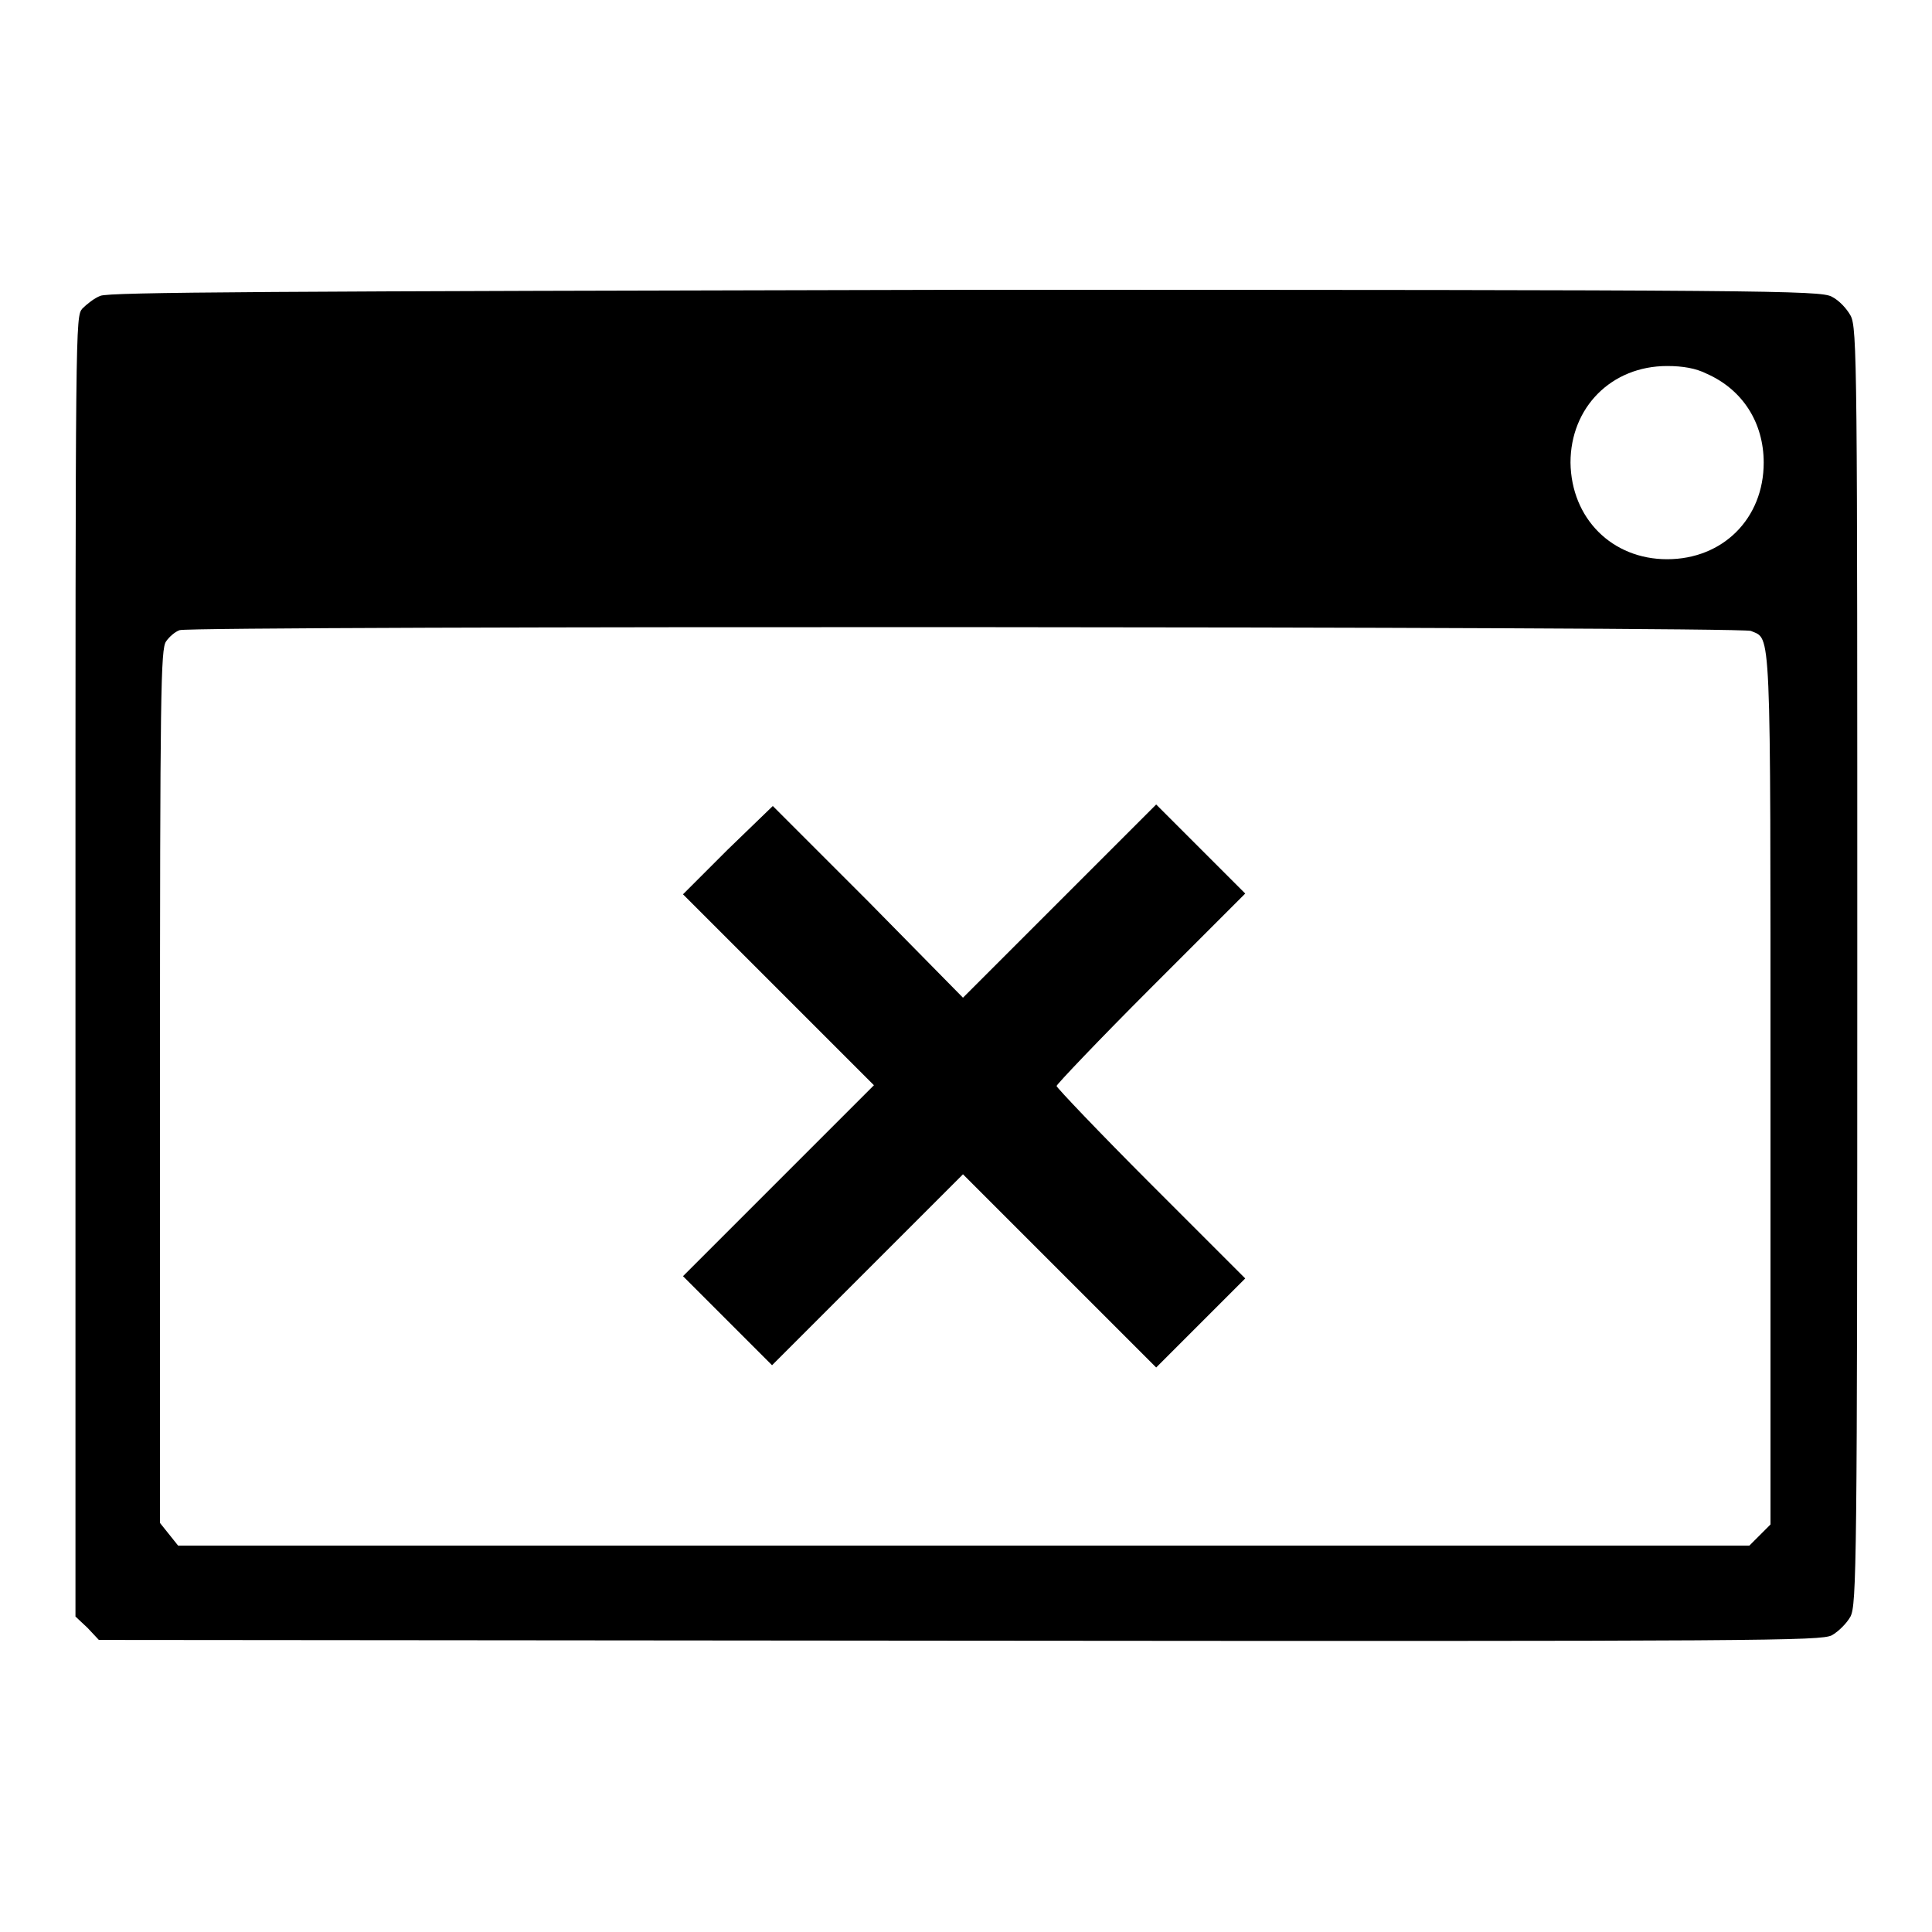
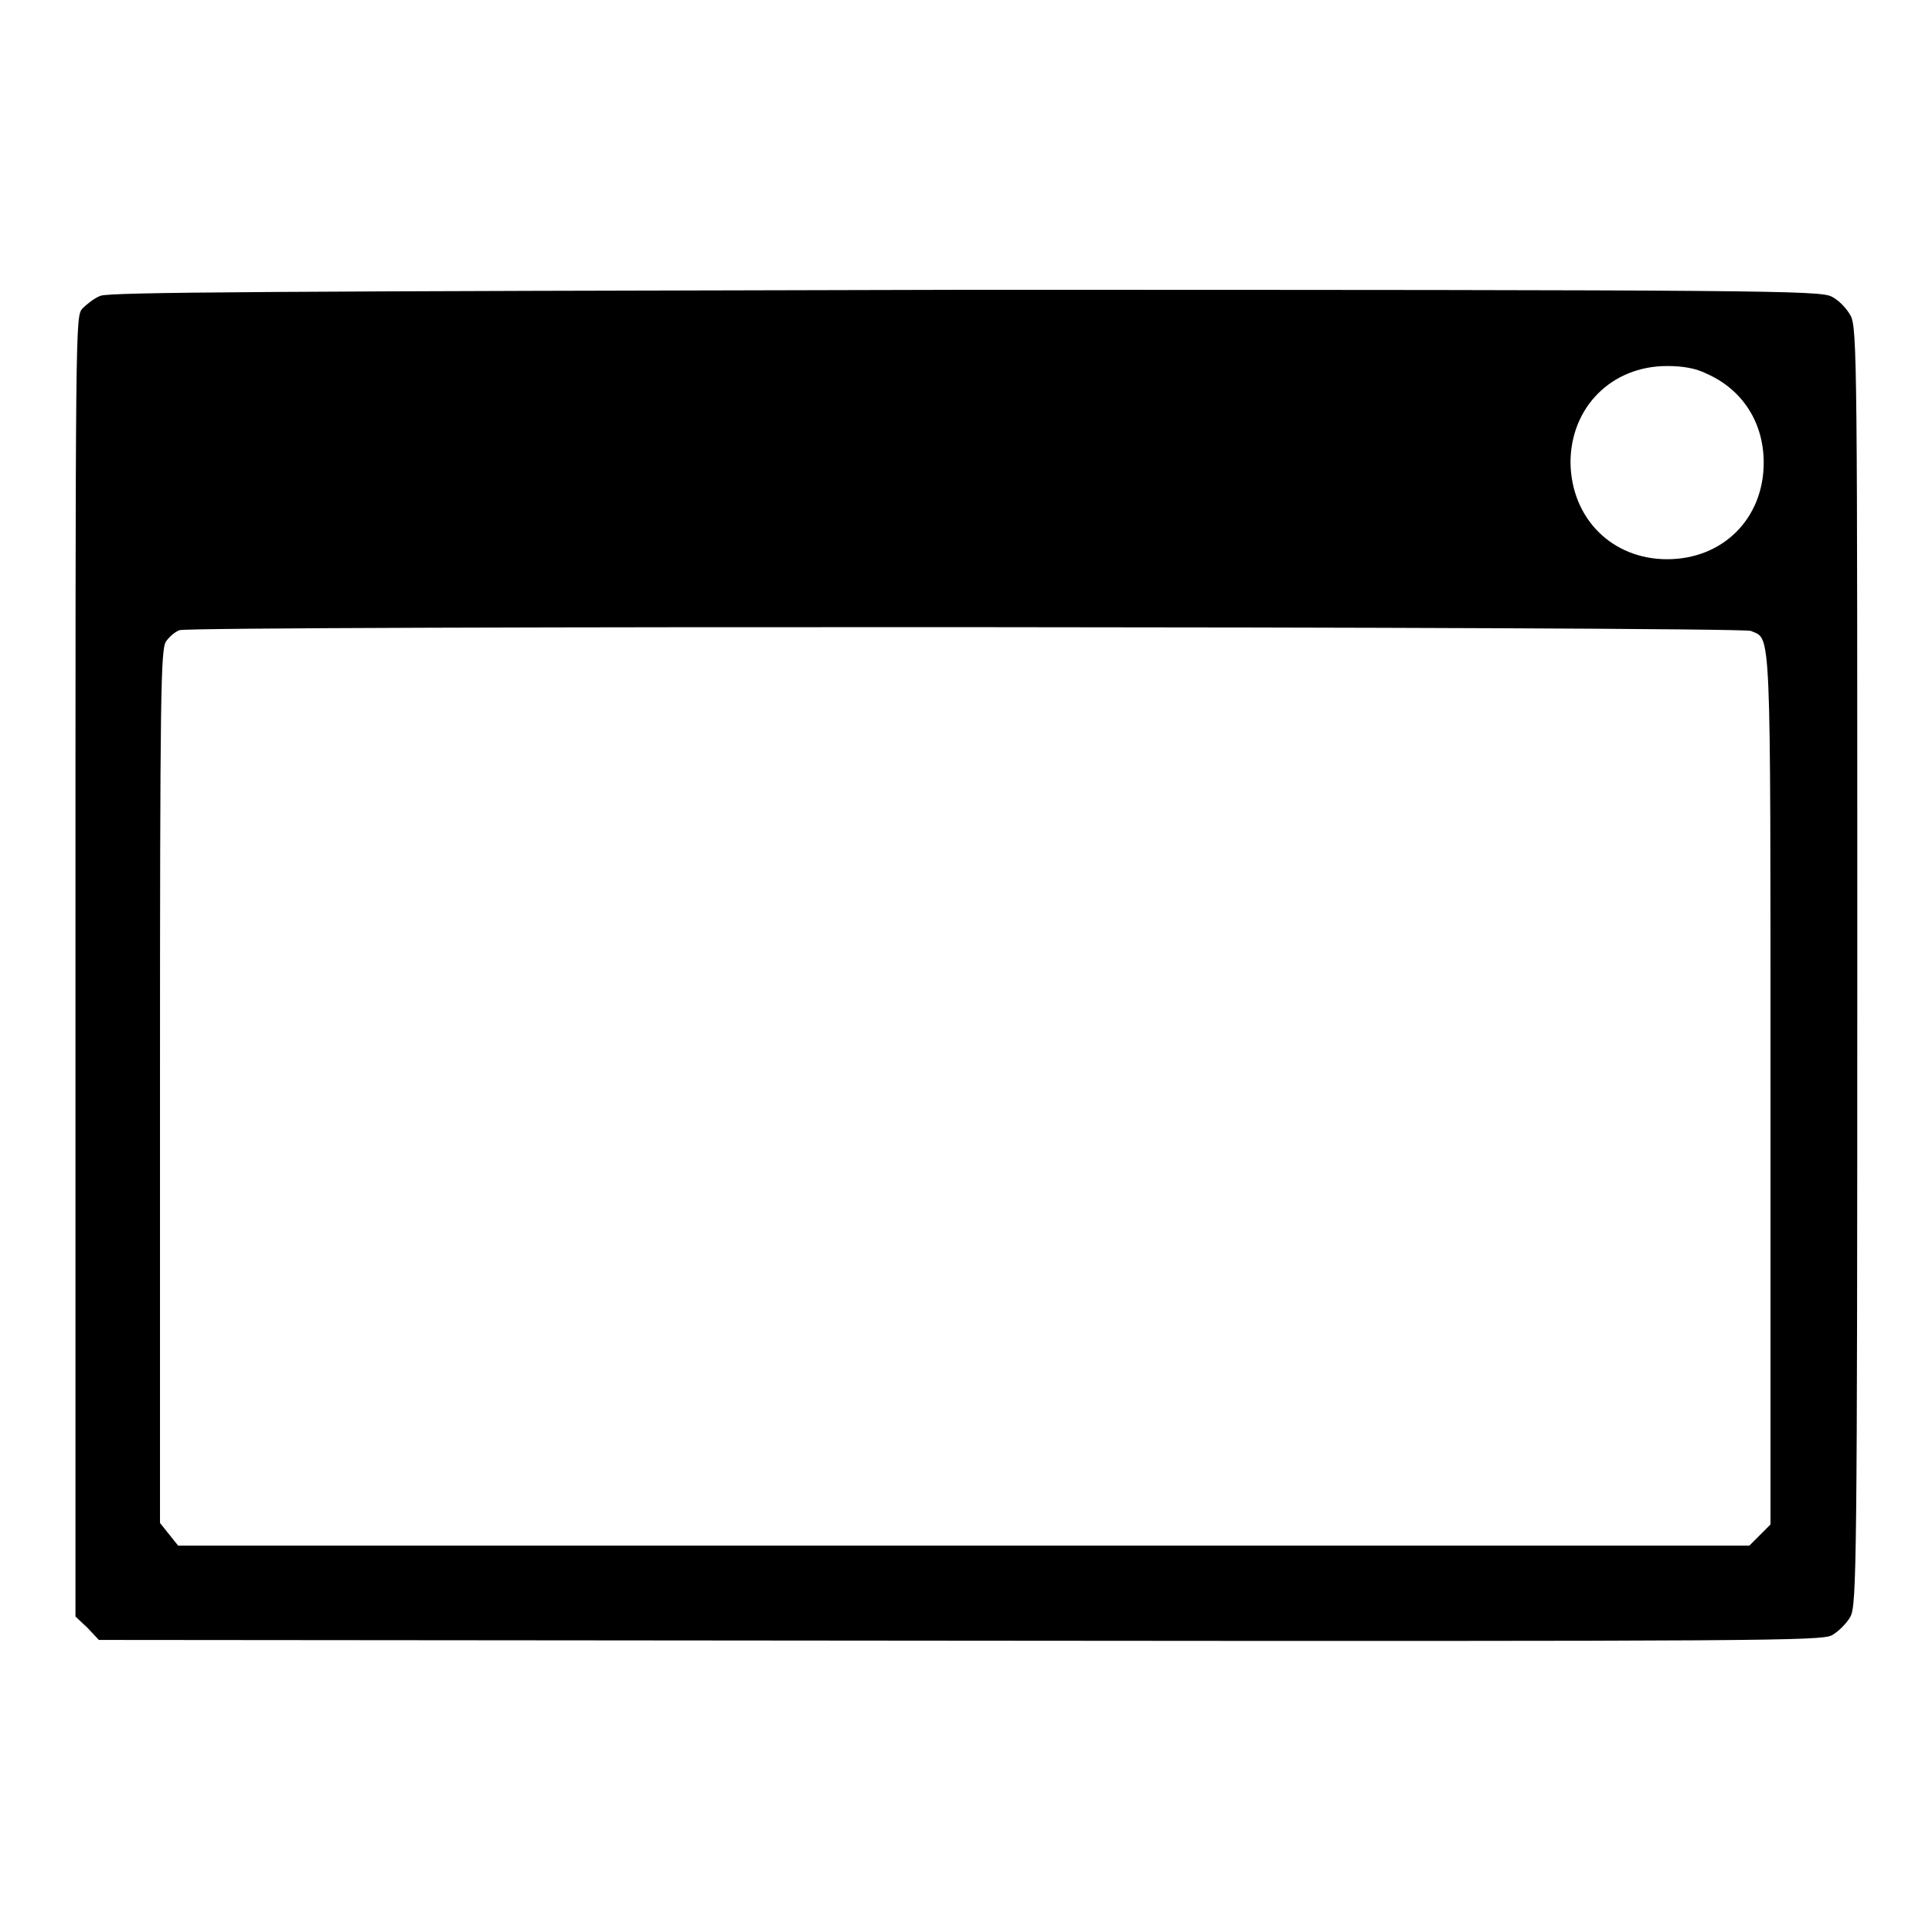
<svg xmlns="http://www.w3.org/2000/svg" version="1.1" x="0px" y="0px" viewBox="0 0 256 256" enable-background="new 0 0 256 256" xml:space="preserve">
  <g>
    <g>
      <g>
        <path fill="#000000" d="M13.3,39.2c-0.8,0.3-1.8,1.1-2.4,1.7C10,42,10,42.6,10,128.1v86.1l1.6,1.5l1.5,1.6l114,0.1c107.8,0.1,114,0,115.6-0.7c0.9-0.5,2-1.6,2.5-2.5c0.8-1.6,0.9-6.7,0.9-86.2s0-84.6-0.9-86.2c-0.5-0.9-1.5-2-2.5-2.5c-1.6-0.8-8-0.9-114.8-0.9C35,38.6,14.5,38.7,13.3,39.2z M226.1,49.5c4.8,2.1,7.6,6.5,7.6,11.8c0,7.4-5.4,12.8-12.8,12.8c-7.3,0-12.7-5.4-12.8-12.8c0-7.3,5.4-12.8,12.8-12.8C223,48.5,224.7,48.8,226.1,49.5z M232,83.6c2.7,1.2,2.6-1.8,2.6,60.7V202l-1.4,1.4l-1.4,1.4H127.7H23.6l-1.2-1.5l-1.2-1.5v-57.9c0-52.4,0.1-57.9,0.8-58.9c0.4-0.6,1.2-1.3,1.8-1.5C25.3,82.9,230.6,83,232,83.6z" />
-         <path fill="#000000" d="M96.4,112.6l-5.9,5.9l12.7,12.7l12.6,12.6l-12.6,12.6l-12.7,12.7l5.9,5.9l5.9,5.9l12.6-12.6l12.7-12.7l12.8,12.8l12.8,12.8l5.9-5.9l5.9-5.9l-12.5-12.5c-6.9-6.9-12.5-12.8-12.5-13c0-0.2,5.6-6.1,12.5-13l12.5-12.5l-5.9-5.9l-5.9-5.9l-12.8,12.8l-12.8,12.8L115,119.4l-12.6-12.6L96.4,112.6z" />
      </g>
    </g>
  </g>
</svg>